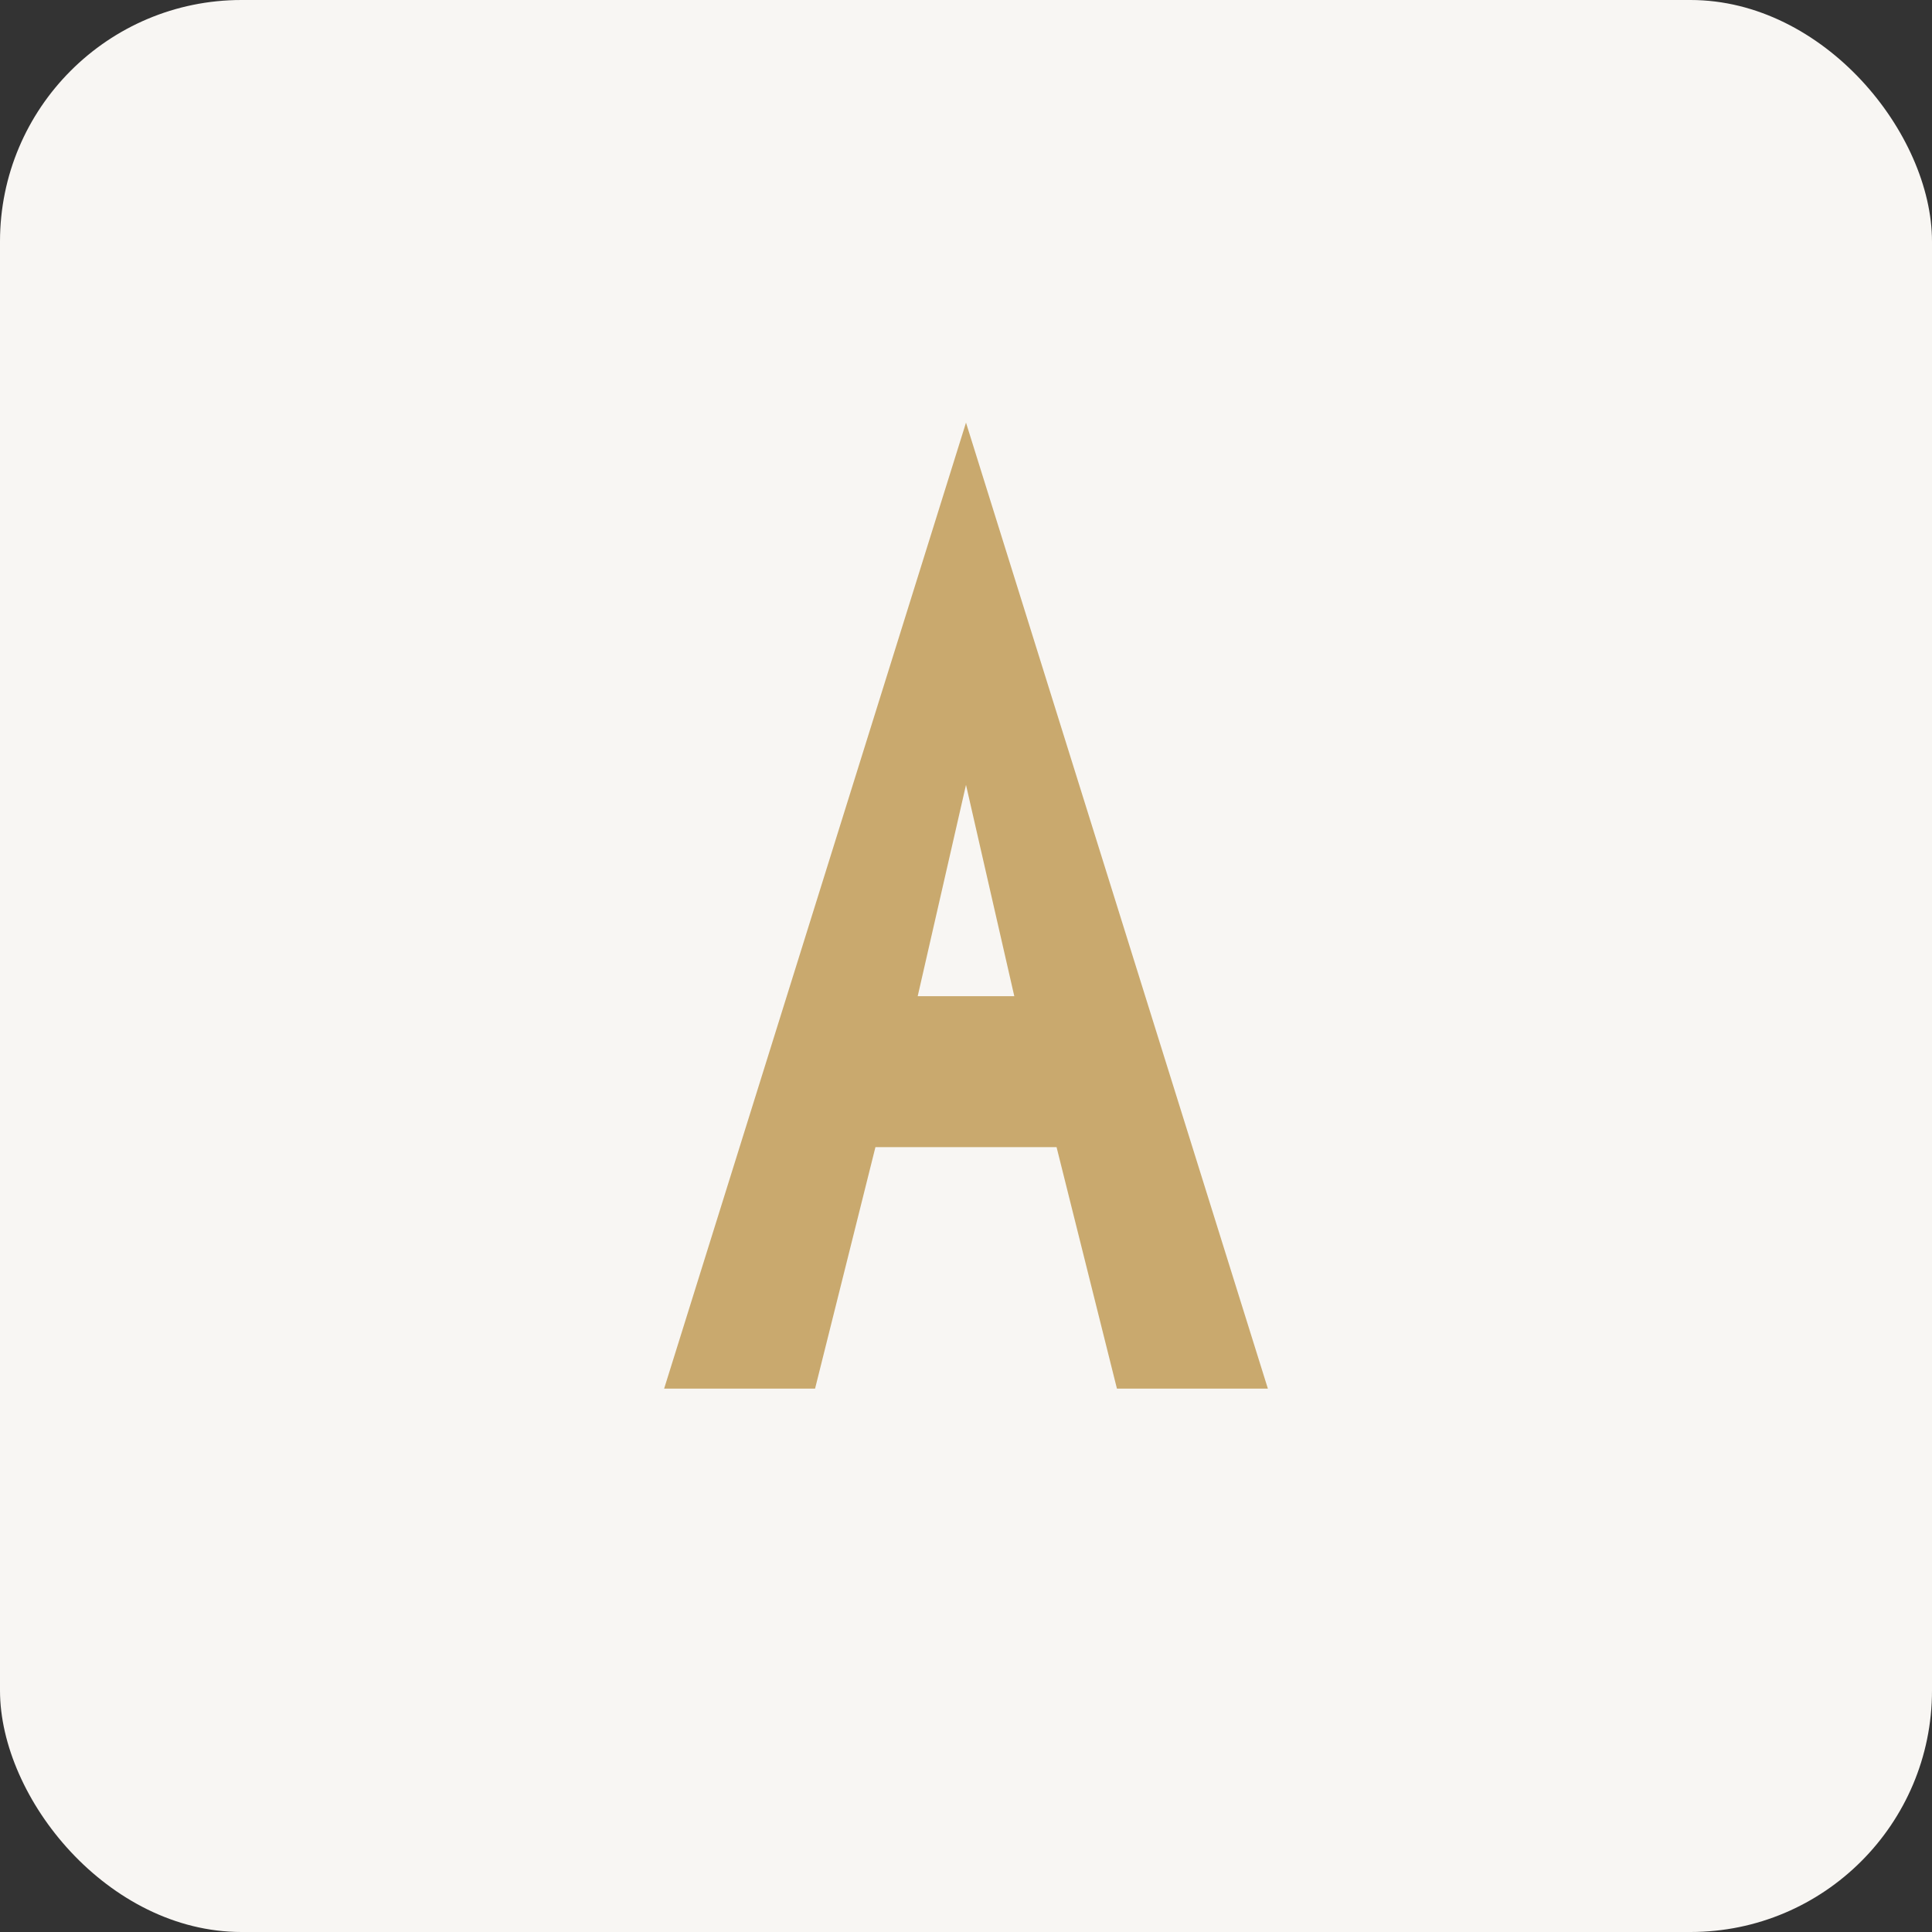
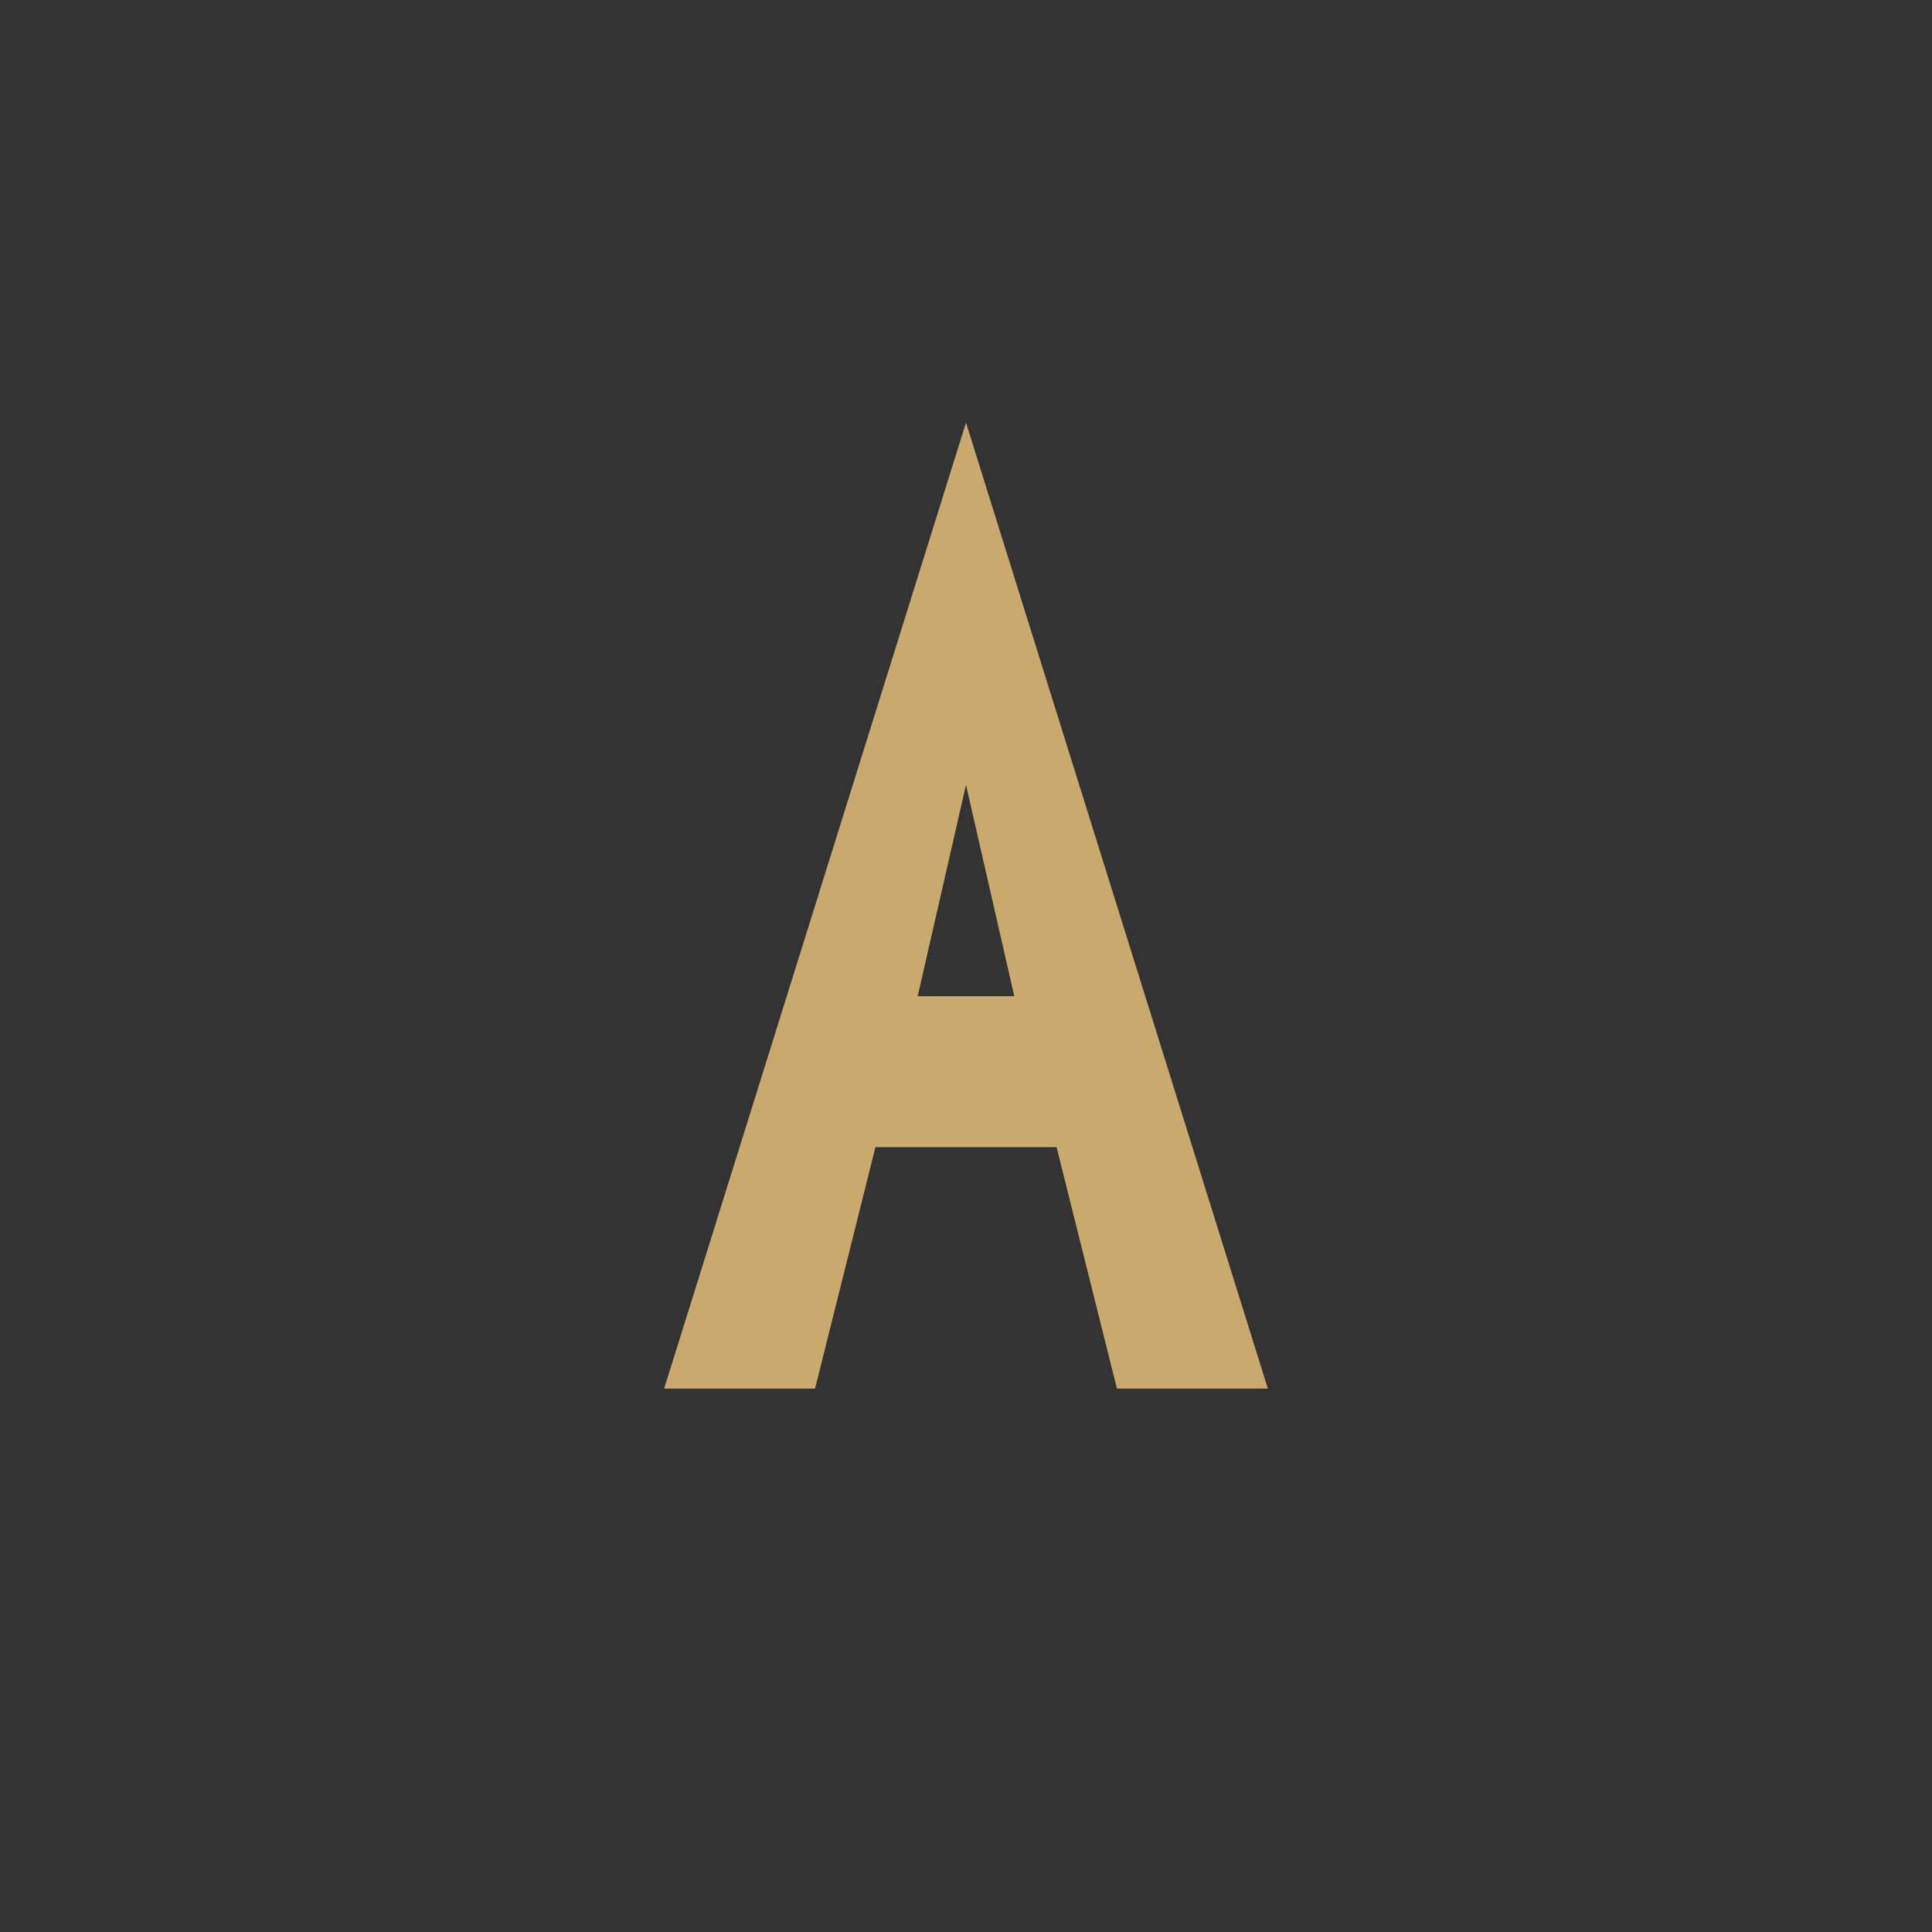
<svg xmlns="http://www.w3.org/2000/svg" viewBox="0 0 32 32">
  <rect x="0" y="0" width="32" height="32" fill="#333333" stroke="none" />
-   <rect width="32" height="32" rx="4" fill="#f8f6f3" />
-   <path d="M16 7 L11 23 L13.5 23 L14.5 19 L17.5 19 L18.5 23 L21 23 L16 7 Z M15.2 16.5 L16 13 L16.8 16.5 L15.2 16.5 Z" fill="#c9a96e" />
+   <path d="M16 7 L11 23 L13.5 23 L14.5 19 L17.5 19 L18.5 23 L21 23 L16 7 M15.2 16.5 L16 13 L16.8 16.5 L15.2 16.5 Z" fill="#c9a96e" />
</svg>